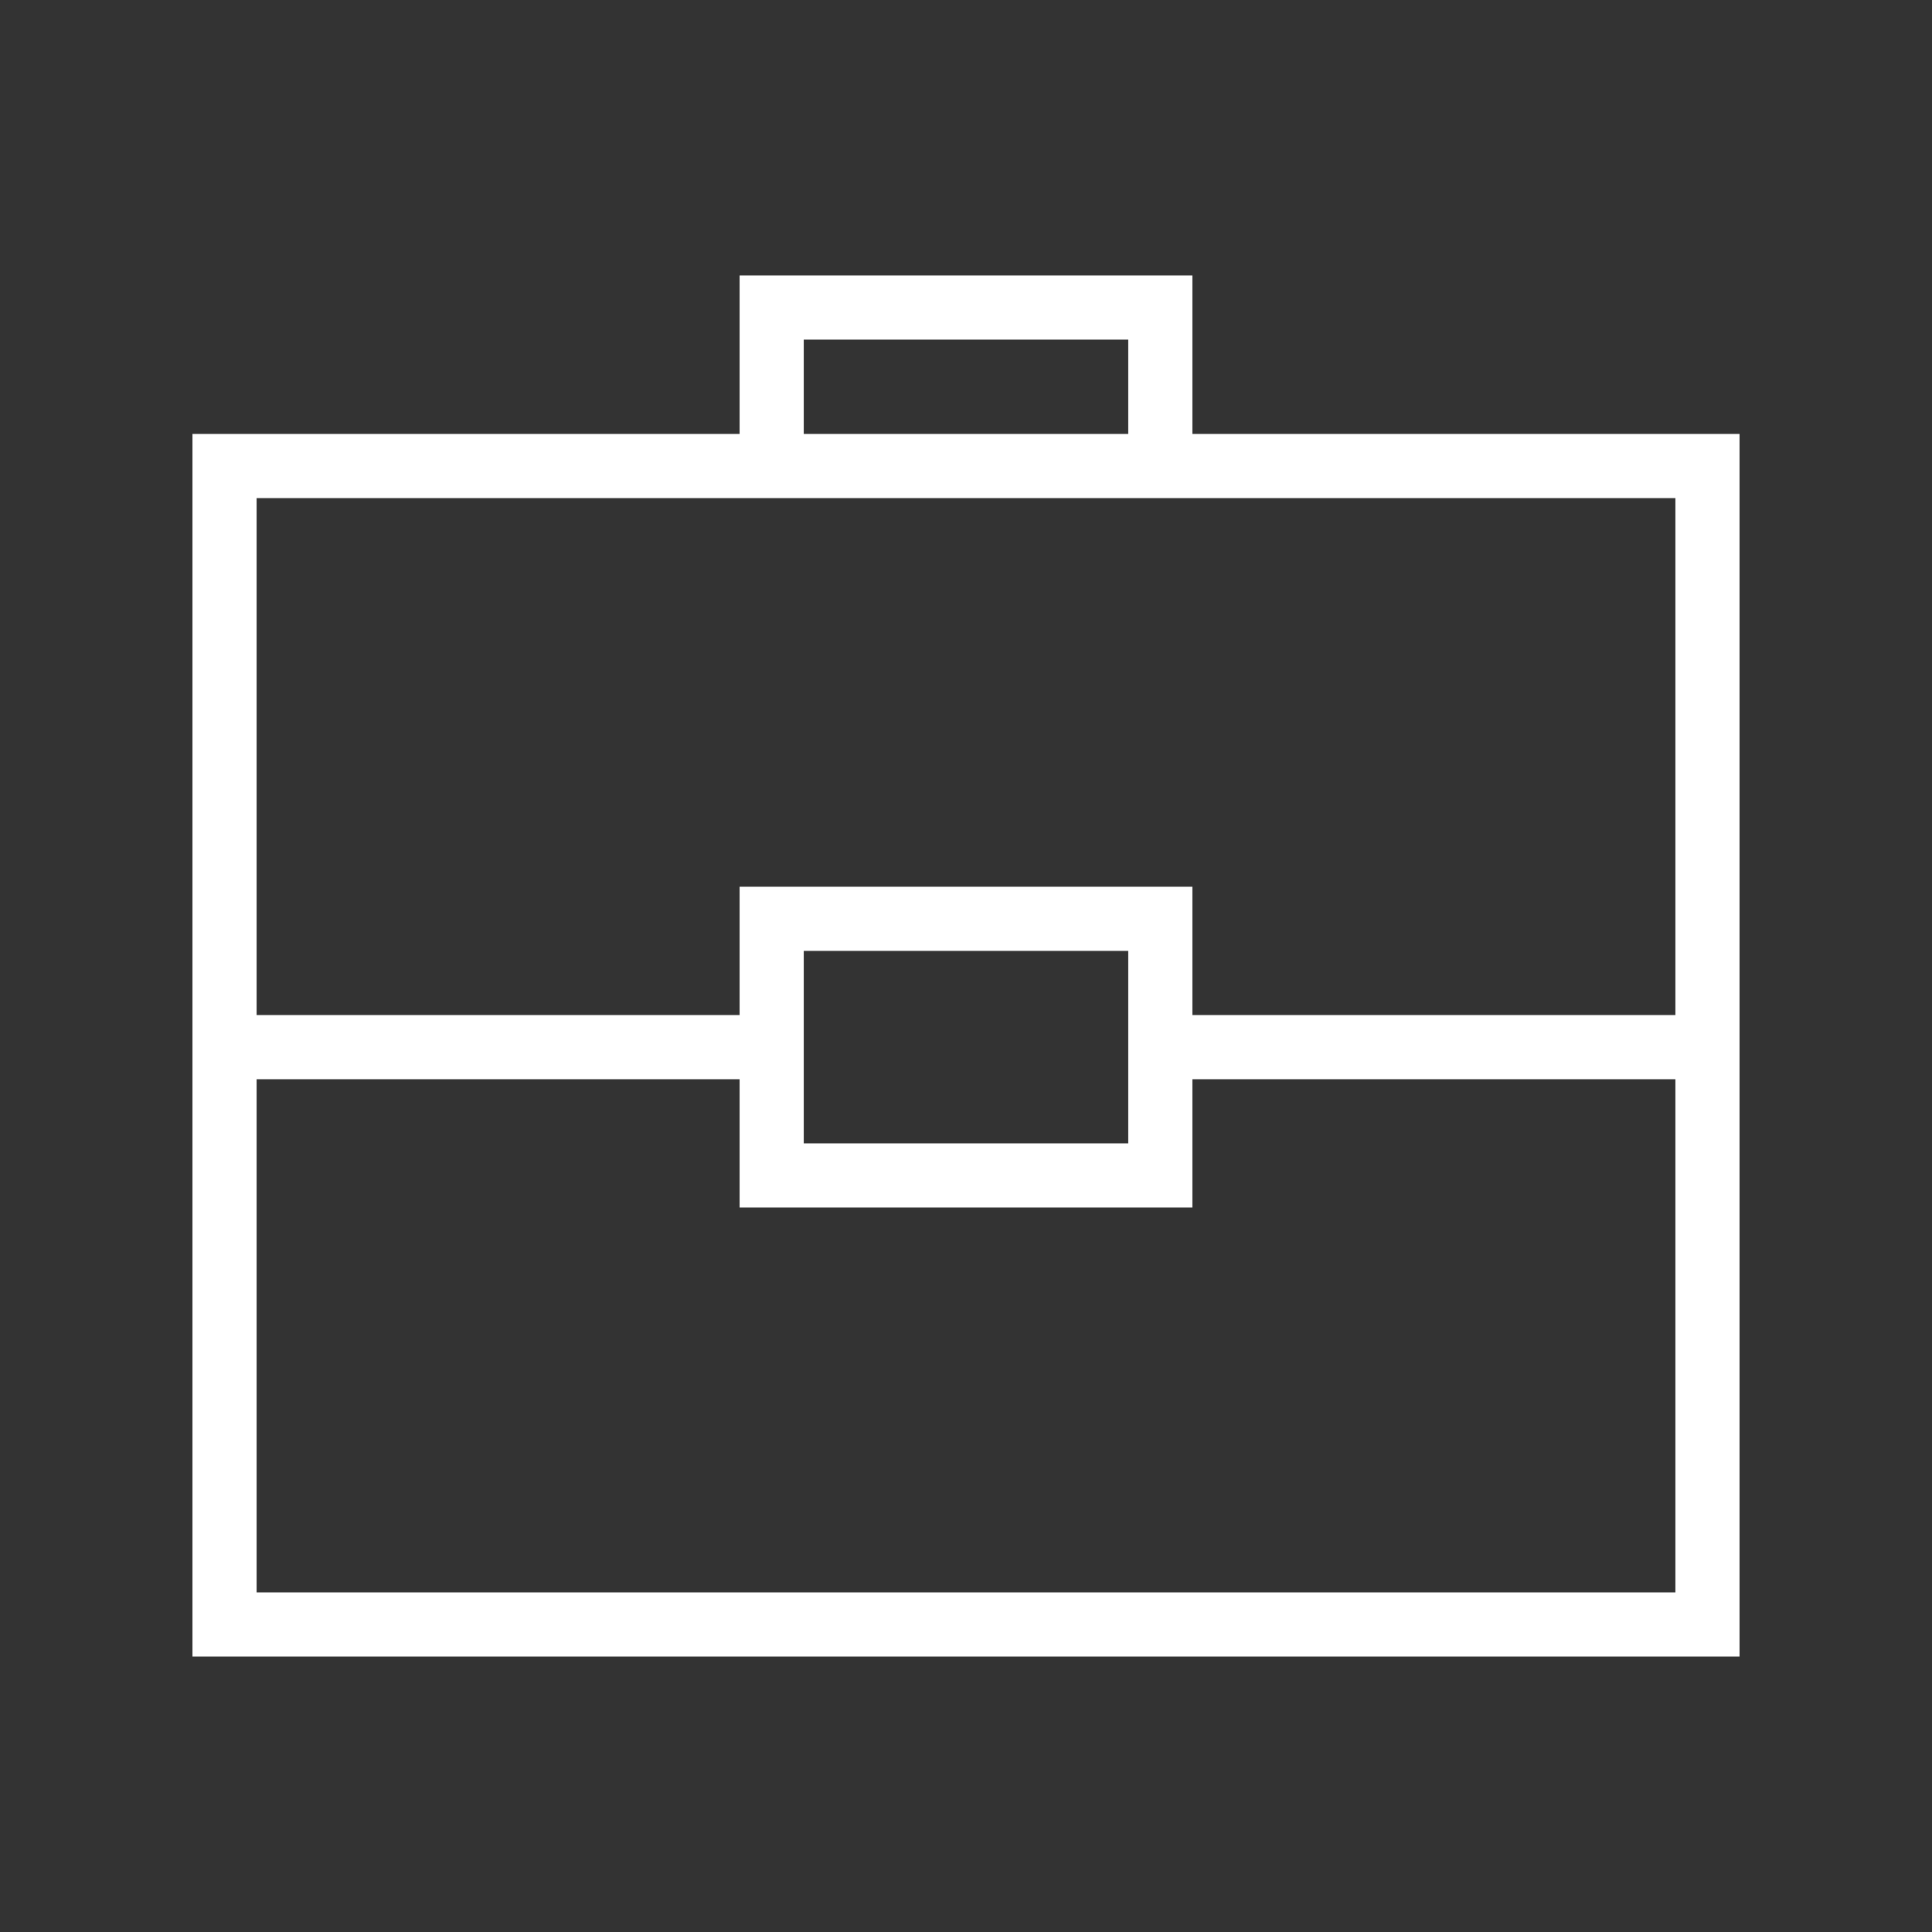
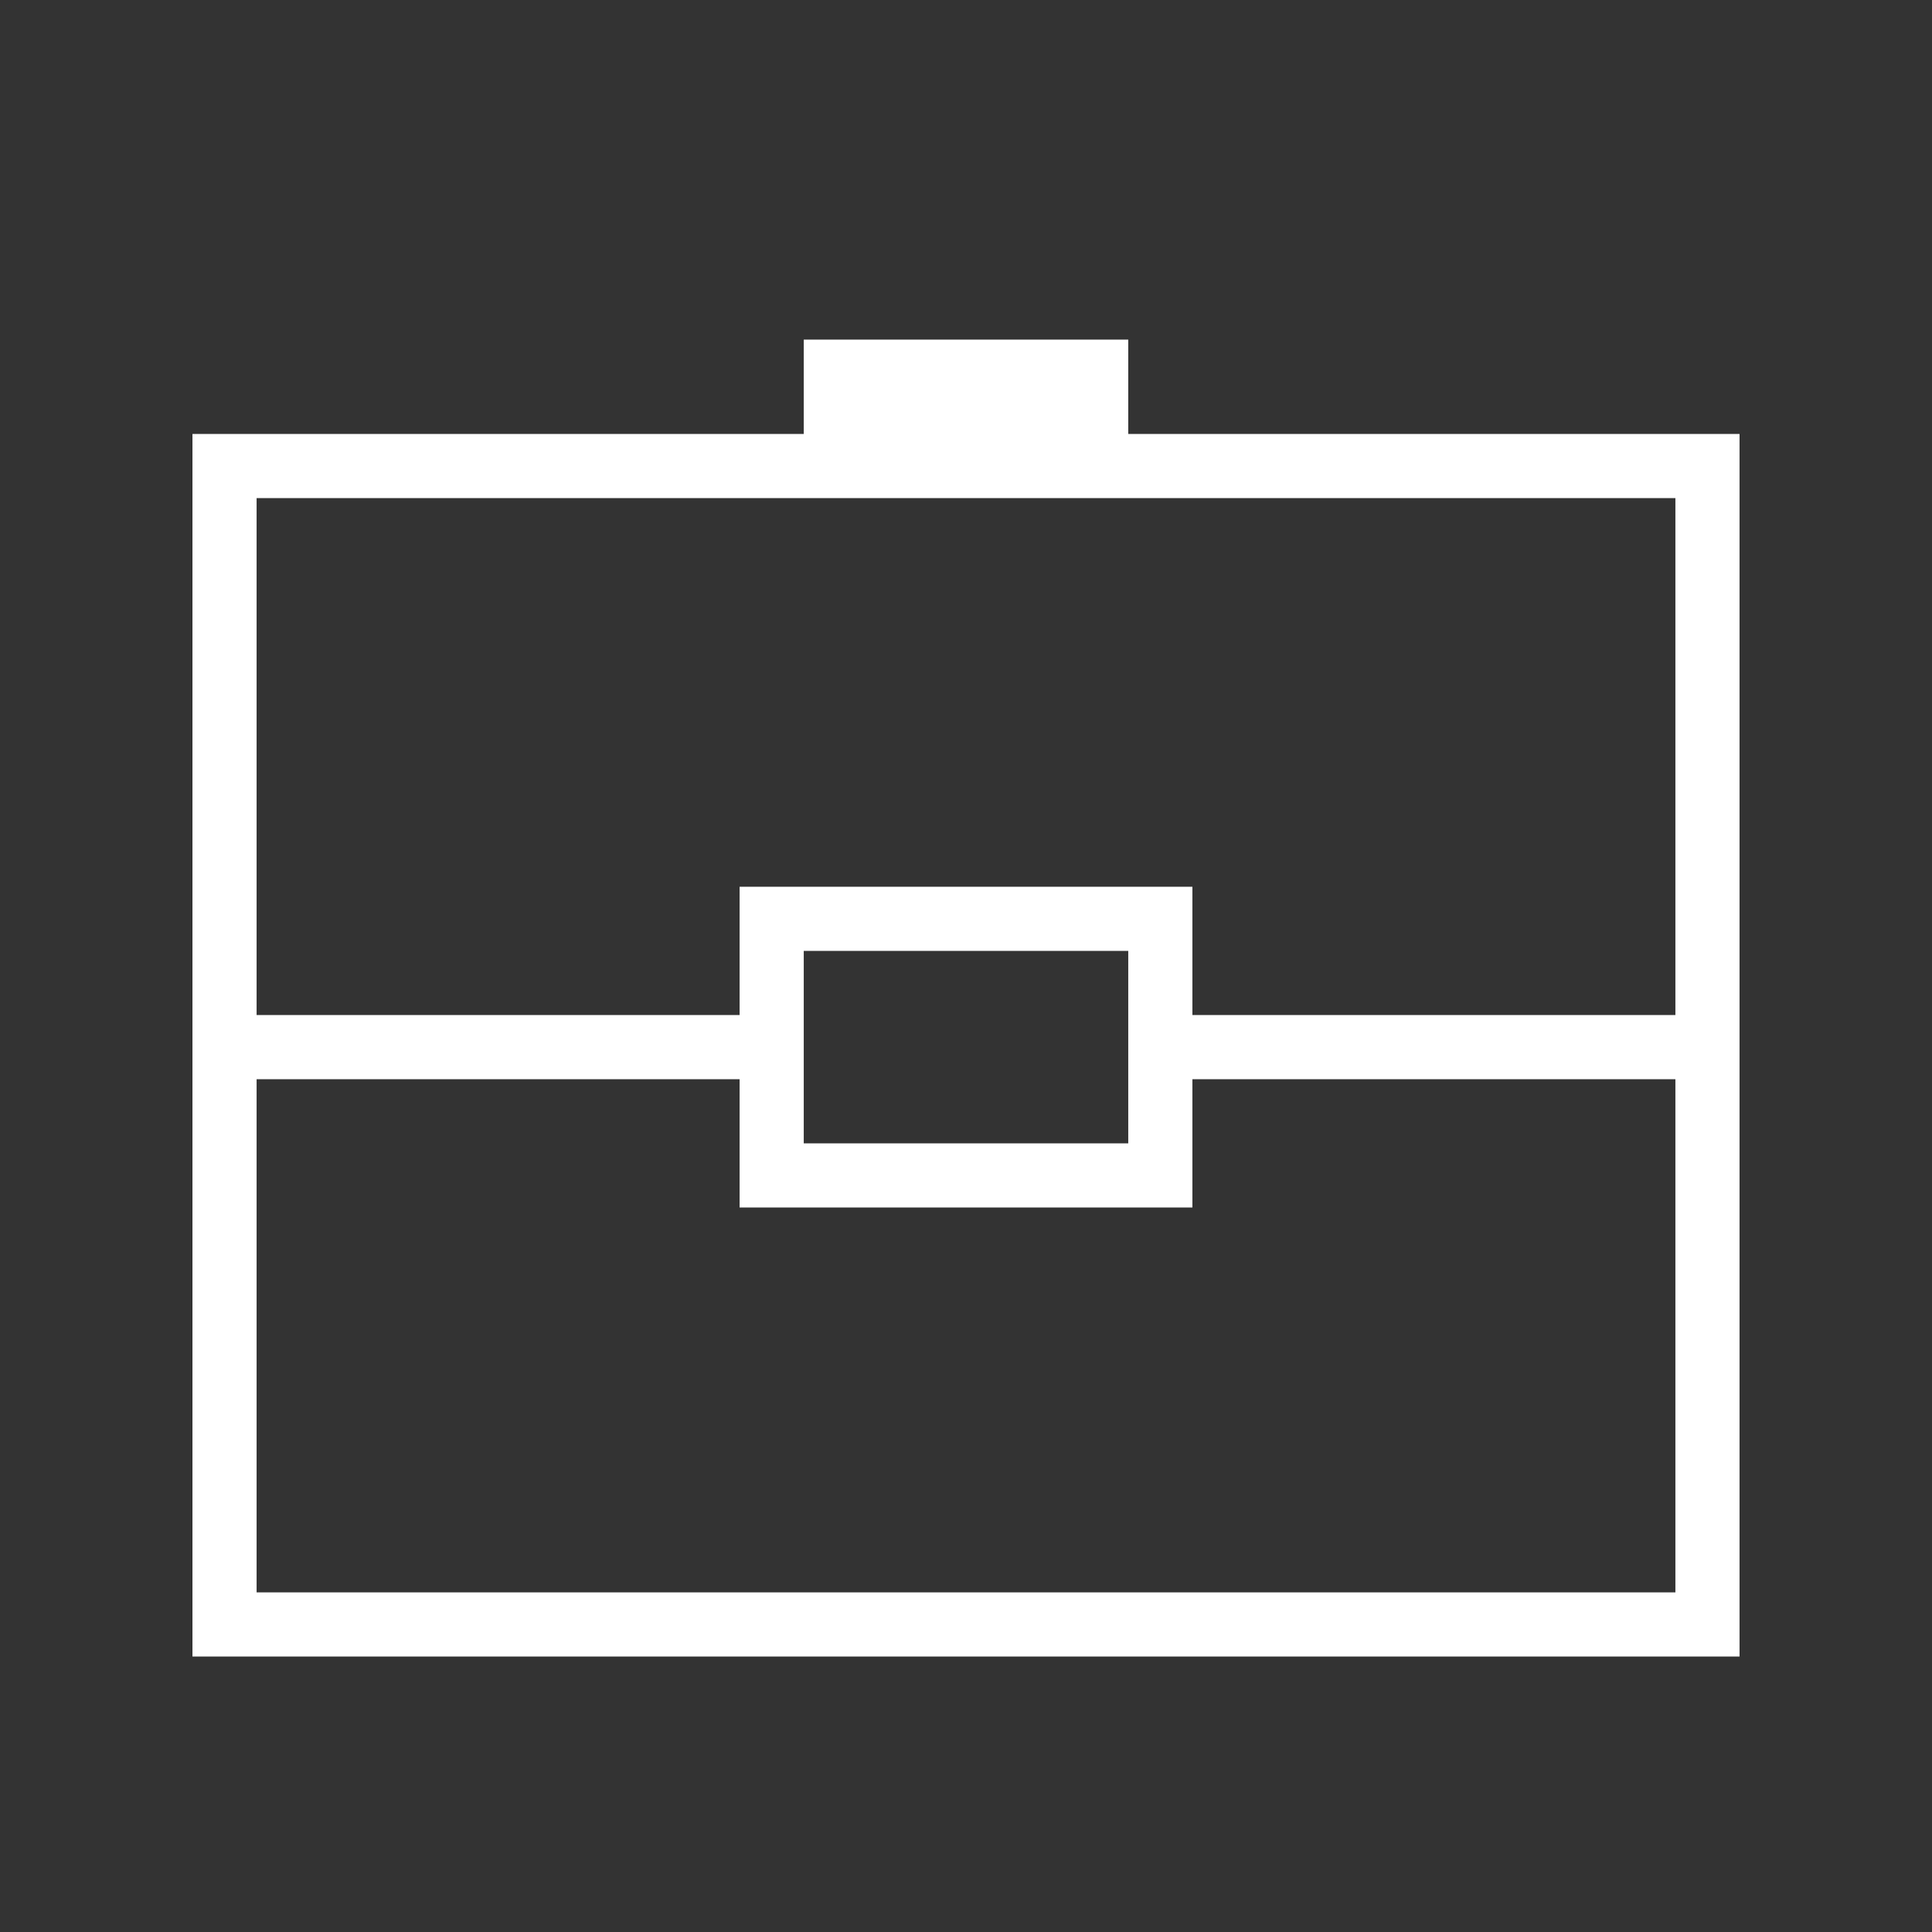
<svg xmlns="http://www.w3.org/2000/svg" width="60" height="60" viewBox="0 0 60 60" fill="none">
  <rect x="0" y="0" width="60" height="60" fill="#333333" stroke="none" />
-   <path d="M37.031 13.477V8.555H22.969V13.477H5.977V51.445H54.023V13.477H37.031ZM24.961 10.547H35.039V13.477H24.961V10.547ZM22.969 15.469H52.031V31.523H37.031V27.539H22.969V31.523H7.969V15.469H22.969ZM35.039 29.531V35.508H24.961V29.531H35.039ZM7.969 49.453V33.516H22.969V37.5H37.031V33.516H52.031V49.453H7.969Z" fill="white" />
+   <path d="M37.031 13.477H22.969V13.477H5.977V51.445H54.023V13.477H37.031ZM24.961 10.547H35.039V13.477H24.961V10.547ZM22.969 15.469H52.031V31.523H37.031V27.539H22.969V31.523H7.969V15.469H22.969ZM35.039 29.531V35.508H24.961V29.531H35.039ZM7.969 49.453V33.516H22.969V37.5H37.031V33.516H52.031V49.453H7.969Z" fill="white" />
</svg>